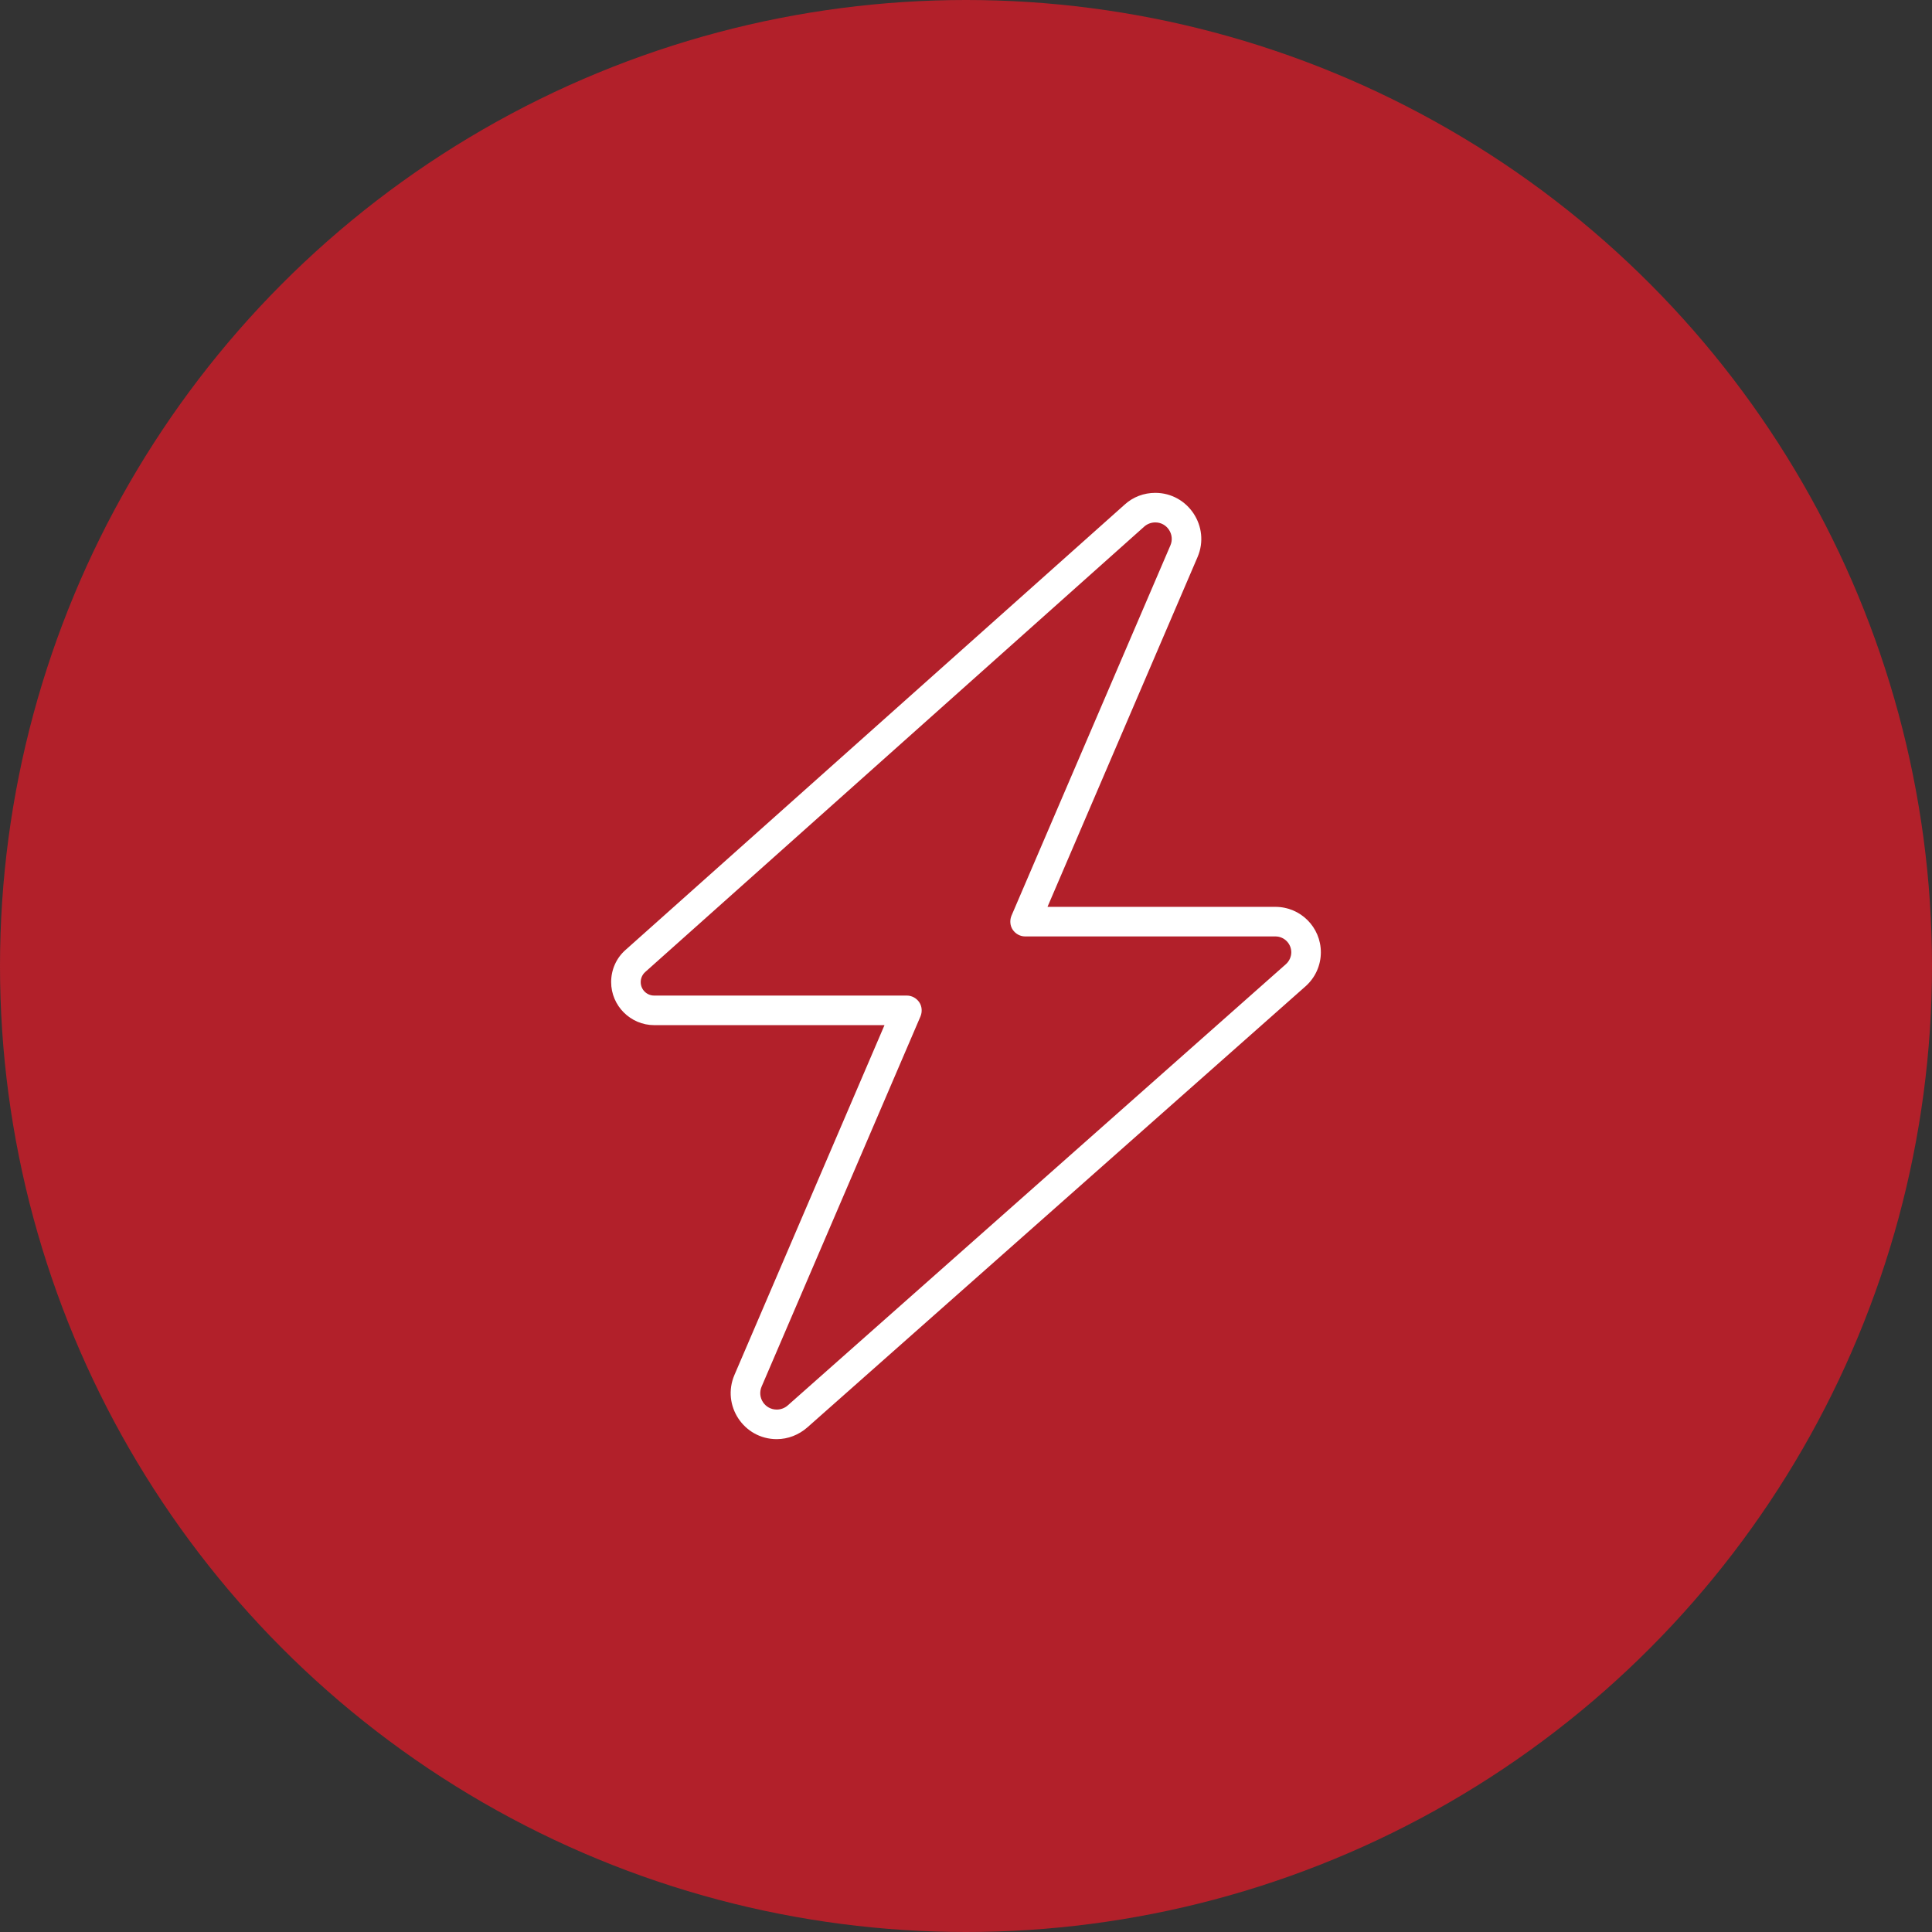
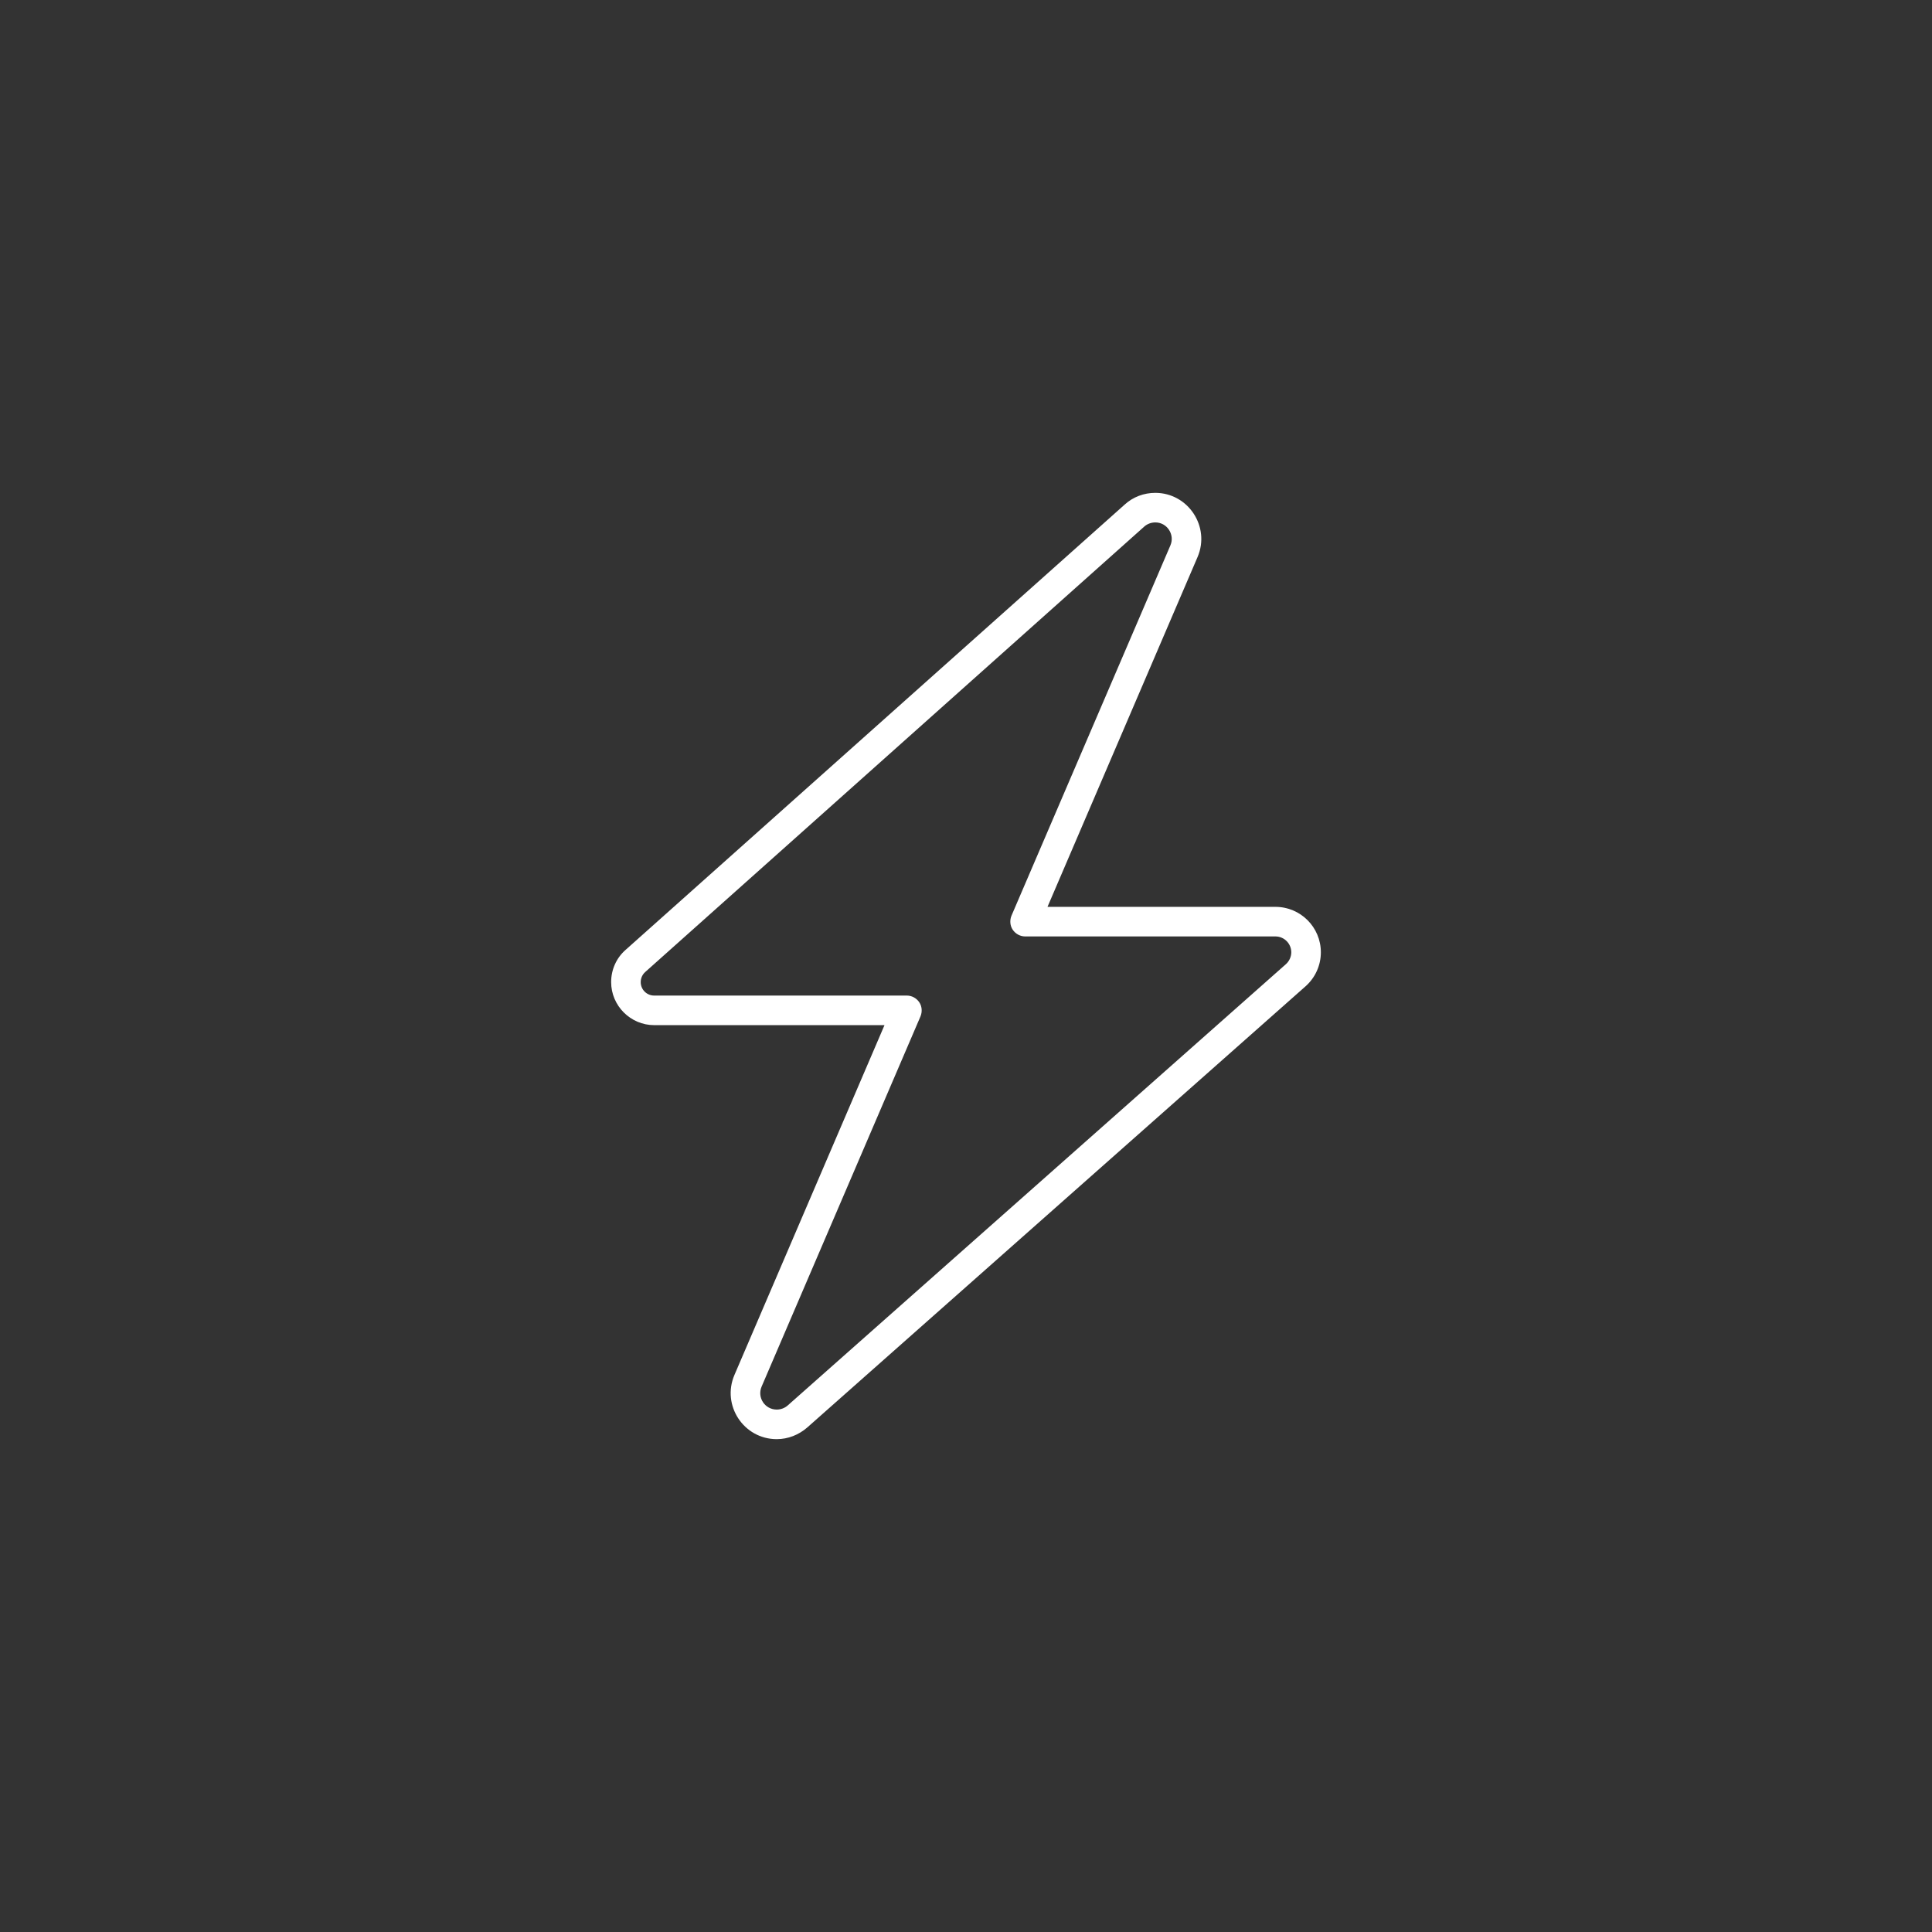
<svg xmlns="http://www.w3.org/2000/svg" width="98" height="98" viewBox="0 0 98 98" fill="none">
  <rect x="0" y="0" width="98" height="98" fill="#333333" stroke="none" />
-   <circle cx="49" cy="49" r="49" fill="#B2202A" />
  <path d="M57.053 25.591C57.475 25.206 58.028 25 58.6 25C60.269 25 61.403 26.716 60.747 28.253L53.134 46H64.694C65.969 46 67 47.031 67 48.306C67 48.962 66.719 49.591 66.222 50.031L40.947 72.409C40.516 72.784 39.972 73 39.4 73C37.722 73 36.597 71.284 37.253 69.747L44.866 52H33.184C31.984 52 31 51.016 31 49.816C31 49.188 31.262 48.597 31.731 48.184L57.053 25.591ZM58.6 26.5C58.394 26.5 58.197 26.575 58.047 26.706L32.734 49.3C32.584 49.431 32.5 49.619 32.5 49.816C32.5 50.2 32.809 50.5 33.184 50.5H46C46.253 50.5 46.487 50.631 46.628 50.837C46.769 51.044 46.788 51.316 46.694 51.55L38.631 70.338C38.397 70.891 38.8 71.5 39.4 71.5C39.606 71.5 39.803 71.425 39.953 71.294L65.228 48.906C65.397 48.756 65.5 48.531 65.5 48.306C65.5 47.866 65.144 47.5 64.694 47.5H52C51.747 47.5 51.513 47.369 51.372 47.163C51.231 46.956 51.212 46.684 51.306 46.45L59.369 27.663C59.603 27.119 59.2 26.5 58.609 26.5H58.6Z" fill="white" />
</svg>